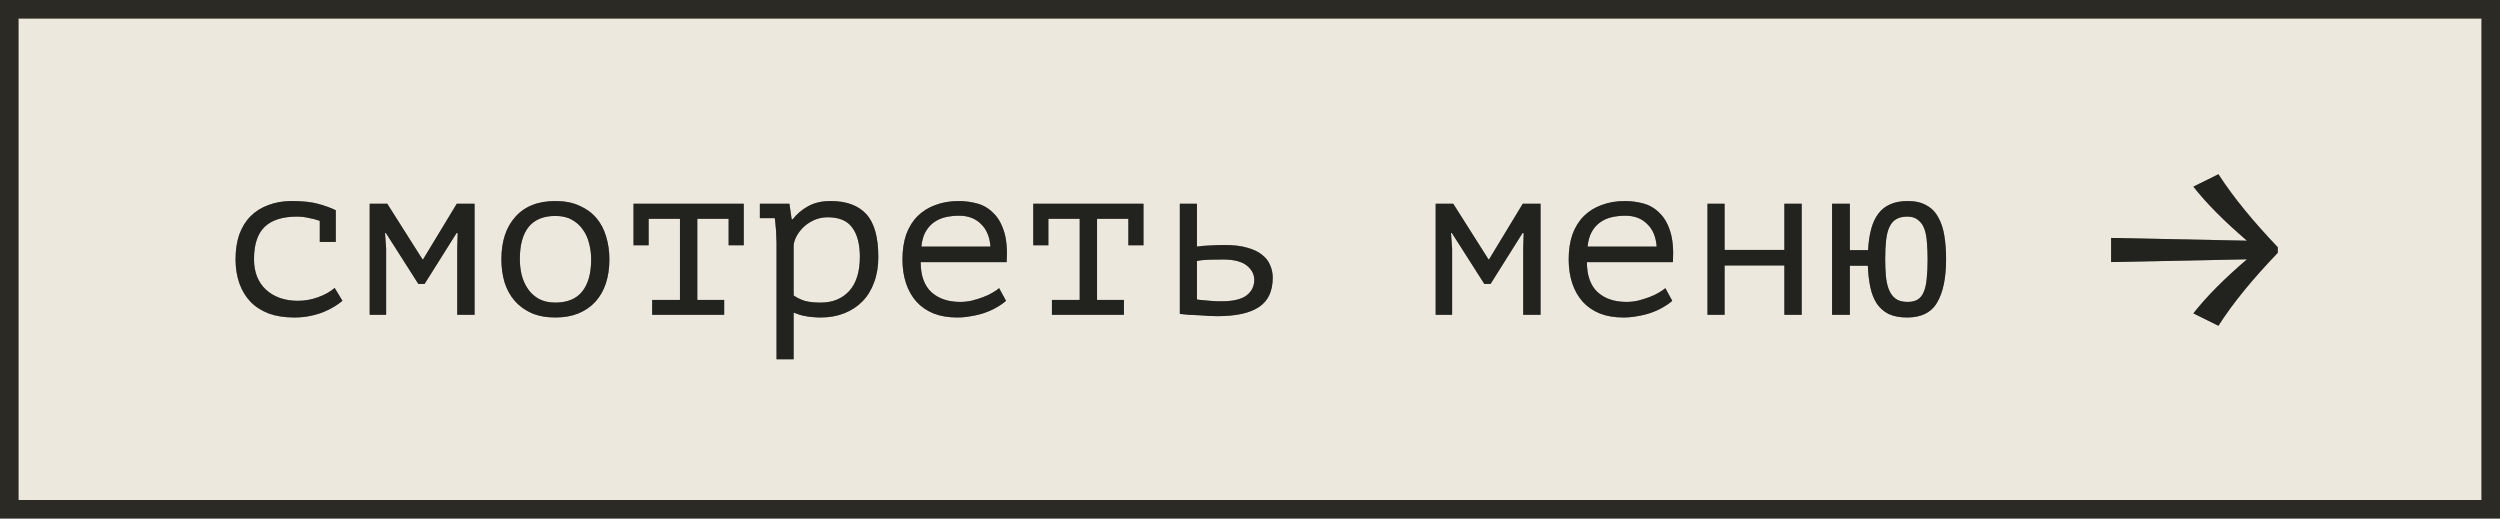
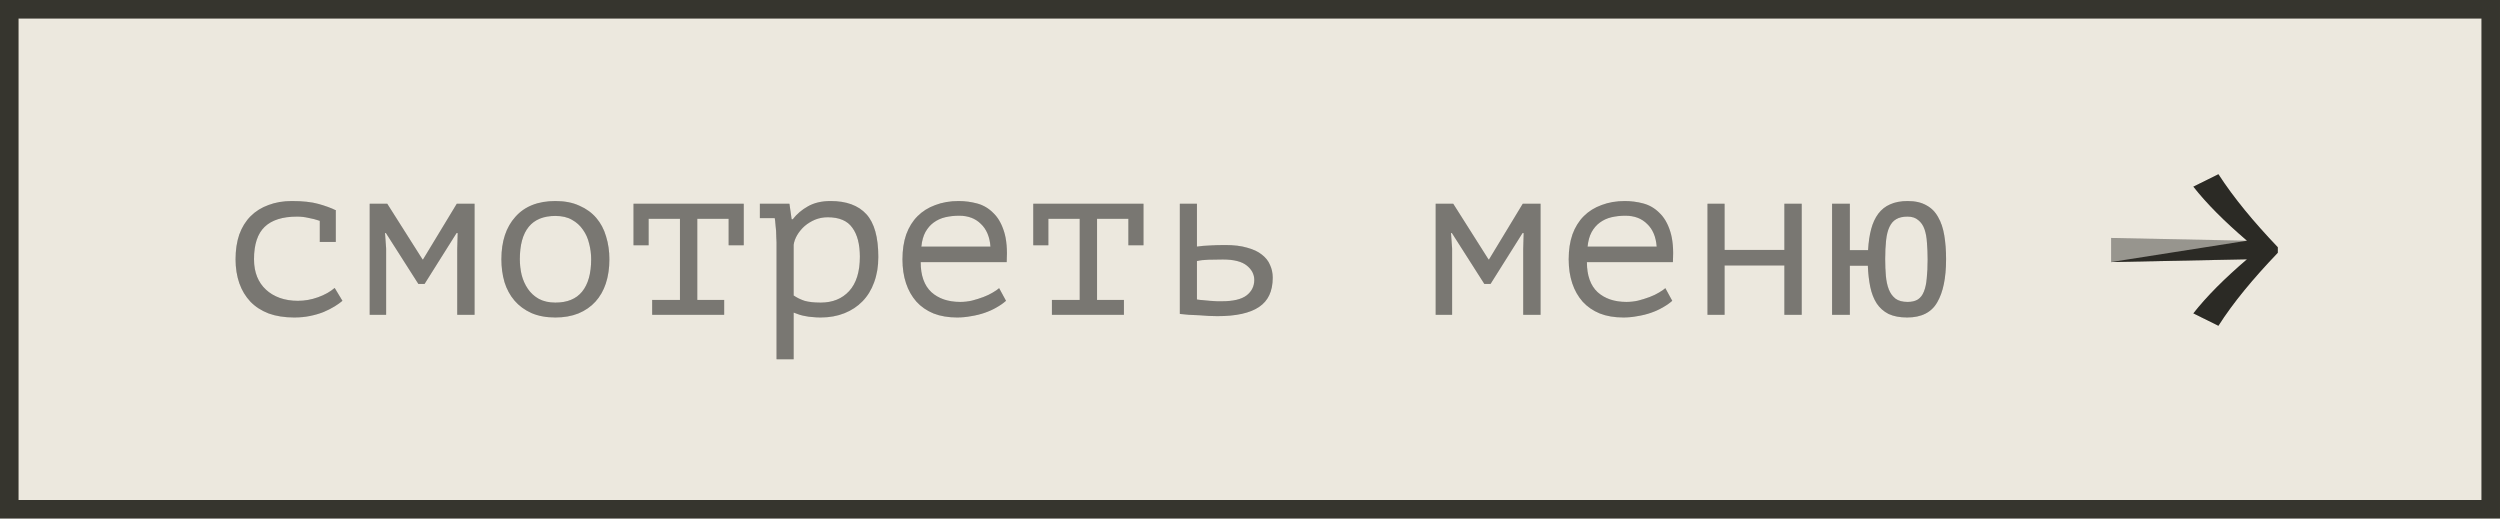
<svg xmlns="http://www.w3.org/2000/svg" width="135" height="28" viewBox="0 0 135 28" fill="none">
  <rect x="0.5" y="0.5" width="134" height="27" fill="#ECE8DE" />
  <rect x="0.5" y="0.5" width="134" height="27" stroke="#444239" />
  <rect x="0.5" y="0.5" width="134" height="27" stroke="black" stroke-opacity="0.2" />
-   <rect x="0.5" y="0.5" width="134" height="27" stroke="black" stroke-opacity="0.2" />
-   <path d="M17.268 11.924C17.084 11.86 16.884 11.808 16.668 11.768C16.46 11.72 16.252 11.696 16.044 11.696C15.26 11.696 14.676 11.88 14.292 12.248C13.908 12.616 13.716 13.2 13.716 14C13.716 14.352 13.772 14.668 13.884 14.948C13.996 15.22 14.156 15.452 14.364 15.644C14.572 15.836 14.82 15.984 15.108 16.088C15.404 16.192 15.728 16.244 16.08 16.244C16.456 16.244 16.82 16.18 17.172 16.052C17.532 15.924 17.832 15.756 18.072 15.548L18.492 16.244C18.38 16.34 18.24 16.44 18.072 16.544C17.904 16.648 17.708 16.748 17.484 16.844C17.268 16.932 17.024 17.004 16.752 17.06C16.488 17.116 16.2 17.144 15.888 17.144C15.368 17.144 14.908 17.072 14.508 16.928C14.116 16.776 13.788 16.564 13.524 16.292C13.26 16.012 13.06 15.68 12.924 15.296C12.788 14.904 12.72 14.472 12.72 14C12.72 13.496 12.788 13.048 12.924 12.656C13.068 12.264 13.272 11.936 13.536 11.672C13.8 11.408 14.12 11.208 14.496 11.072C14.872 10.928 15.292 10.856 15.756 10.856C16.348 10.856 16.828 10.908 17.196 11.012C17.572 11.116 17.888 11.232 18.144 11.36L18.132 11.396V13.064H17.268V11.924ZM24.691 13.436L24.715 12.584H24.655L22.927 15.332H22.591L20.839 12.584H20.791L20.851 13.424V17H19.963V11H20.911L22.819 14.012H22.843L24.667 11H25.627V17H24.691V13.436ZM27.075 14C27.075 13.032 27.327 12.268 27.831 11.708C28.335 11.14 29.055 10.856 29.991 10.856C30.495 10.856 30.927 10.94 31.287 11.108C31.655 11.268 31.959 11.488 32.199 11.768C32.439 12.048 32.615 12.38 32.727 12.764C32.847 13.148 32.907 13.56 32.907 14C32.907 14.48 32.843 14.916 32.715 15.308C32.587 15.692 32.399 16.02 32.151 16.292C31.903 16.564 31.595 16.776 31.227 16.928C30.867 17.072 30.455 17.144 29.991 17.144C29.495 17.144 29.063 17.064 28.695 16.904C28.327 16.736 28.023 16.512 27.783 16.232C27.543 15.952 27.363 15.62 27.243 15.236C27.131 14.852 27.075 14.44 27.075 14ZM28.071 14C28.071 14.28 28.103 14.56 28.167 14.84C28.239 15.12 28.351 15.372 28.503 15.596C28.655 15.82 28.851 16 29.091 16.136C29.339 16.272 29.639 16.34 29.991 16.34C30.631 16.34 31.111 16.144 31.431 15.752C31.759 15.352 31.923 14.768 31.923 14C31.923 13.712 31.887 13.432 31.815 13.16C31.751 12.88 31.639 12.628 31.479 12.404C31.327 12.18 31.127 12 30.879 11.864C30.639 11.728 30.343 11.66 29.991 11.66C29.351 11.66 28.871 11.856 28.551 12.248C28.231 12.64 28.071 13.224 28.071 14ZM34.21 11H40.162V13.244H39.346V11.816H37.654V16.196H39.106V17H35.218V16.196H36.718V11.816H35.026V13.244H34.21V11ZM41.933 13.1C41.933 13.028 41.929 12.936 41.921 12.824C41.921 12.704 41.917 12.584 41.909 12.464C41.901 12.336 41.889 12.212 41.873 12.092C41.865 11.972 41.853 11.868 41.837 11.78H41.033V11H42.629L42.749 11.84H42.809C43.025 11.56 43.297 11.328 43.625 11.144C43.961 10.952 44.369 10.856 44.849 10.856C45.705 10.856 46.349 11.092 46.781 11.564C47.213 12.036 47.429 12.808 47.429 13.88C47.429 14.384 47.353 14.84 47.201 15.248C47.057 15.648 46.849 15.988 46.577 16.268C46.305 16.548 45.977 16.764 45.593 16.916C45.209 17.068 44.785 17.144 44.321 17.144C44.153 17.144 44.001 17.136 43.865 17.12C43.737 17.112 43.617 17.096 43.505 17.072C43.401 17.056 43.297 17.032 43.193 17C43.089 16.968 42.977 16.928 42.857 16.88V19.4H41.933V13.1ZM44.693 11.732C44.453 11.732 44.225 11.776 44.009 11.864C43.801 11.952 43.613 12.068 43.445 12.212C43.285 12.356 43.153 12.516 43.049 12.692C42.945 12.868 42.881 13.044 42.857 13.22V15.956C43.033 16.076 43.229 16.172 43.445 16.244C43.669 16.308 43.961 16.34 44.321 16.34C44.961 16.34 45.473 16.132 45.857 15.716C46.241 15.292 46.433 14.676 46.433 13.868C46.433 13.188 46.297 12.664 46.025 12.296C45.761 11.92 45.317 11.732 44.693 11.732ZM54.325 16.244C54.181 16.372 54.009 16.492 53.809 16.604C53.617 16.716 53.405 16.812 53.173 16.892C52.941 16.972 52.697 17.032 52.441 17.072C52.193 17.12 51.941 17.144 51.685 17.144C51.205 17.144 50.781 17.072 50.413 16.928C50.045 16.776 49.737 16.564 49.489 16.292C49.241 16.012 49.053 15.68 48.925 15.296C48.797 14.912 48.733 14.48 48.733 14C48.733 13.496 48.801 13.048 48.937 12.656C49.081 12.264 49.285 11.936 49.549 11.672C49.813 11.408 50.133 11.208 50.509 11.072C50.885 10.928 51.305 10.856 51.769 10.856C52.105 10.856 52.437 10.9 52.765 10.988C53.093 11.076 53.381 11.244 53.629 11.492C53.885 11.732 54.081 12.068 54.217 12.5C54.353 12.924 54.401 13.476 54.361 14.156H49.717C49.717 14.876 49.909 15.416 50.293 15.776C50.685 16.128 51.205 16.304 51.853 16.304C52.069 16.304 52.281 16.28 52.489 16.232C52.705 16.176 52.909 16.112 53.101 16.04C53.293 15.968 53.461 15.888 53.605 15.8C53.757 15.712 53.873 15.632 53.953 15.56L54.325 16.244ZM51.793 11.648C51.529 11.648 51.277 11.676 51.037 11.732C50.805 11.788 50.597 11.884 50.413 12.02C50.237 12.148 50.089 12.32 49.969 12.536C49.857 12.744 49.785 13.004 49.753 13.316H53.485C53.445 12.788 53.273 12.38 52.969 12.092C52.673 11.796 52.281 11.648 51.793 11.648ZM55.796 11H61.748V13.244H60.932V11.816H59.24V16.196H60.692V17H56.804V16.196H58.304V11.816H56.612V13.244H55.796V11ZM64.635 16.172C64.723 16.188 64.827 16.2 64.947 16.208C65.075 16.216 65.203 16.228 65.331 16.244C65.459 16.252 65.583 16.26 65.703 16.268C65.823 16.268 65.919 16.268 65.991 16.268C66.591 16.268 67.031 16.164 67.311 15.956C67.591 15.74 67.731 15.46 67.731 15.116C67.731 14.812 67.595 14.552 67.323 14.336C67.051 14.12 66.623 14.012 66.039 14.012C65.775 14.012 65.515 14.016 65.259 14.024C65.011 14.032 64.803 14.056 64.635 14.096V16.172ZM64.635 13.316C64.851 13.284 65.079 13.264 65.319 13.256C65.567 13.24 65.851 13.232 66.171 13.232C66.635 13.232 67.027 13.28 67.347 13.376C67.675 13.464 67.939 13.588 68.139 13.748C68.347 13.908 68.495 14.096 68.583 14.312C68.679 14.52 68.727 14.748 68.727 14.996C68.727 15.724 68.479 16.252 67.983 16.58C67.495 16.908 66.747 17.072 65.739 17.072C65.611 17.072 65.459 17.068 65.283 17.06C65.115 17.052 64.939 17.04 64.755 17.024C64.579 17.016 64.399 17.008 64.215 17C64.031 16.984 63.863 16.968 63.711 16.952V11H64.635V13.316ZM82.254 13.436L82.278 12.584H82.218L80.49 15.332H80.154L78.402 12.584H78.354L78.414 13.424V17H77.526V11H78.474L80.382 14.012H80.406L82.23 11H83.19V17H82.254V13.436ZM90.301 16.244C90.157 16.372 89.985 16.492 89.785 16.604C89.593 16.716 89.381 16.812 89.149 16.892C88.917 16.972 88.673 17.032 88.417 17.072C88.169 17.12 87.917 17.144 87.661 17.144C87.181 17.144 86.757 17.072 86.389 16.928C86.021 16.776 85.713 16.564 85.465 16.292C85.217 16.012 85.029 15.68 84.901 15.296C84.773 14.912 84.709 14.48 84.709 14C84.709 13.496 84.777 13.048 84.913 12.656C85.057 12.264 85.261 11.936 85.525 11.672C85.789 11.408 86.109 11.208 86.485 11.072C86.861 10.928 87.281 10.856 87.745 10.856C88.081 10.856 88.413 10.9 88.741 10.988C89.069 11.076 89.357 11.244 89.605 11.492C89.861 11.732 90.057 12.068 90.193 12.5C90.329 12.924 90.377 13.476 90.337 14.156H85.693C85.693 14.876 85.885 15.416 86.269 15.776C86.661 16.128 87.181 16.304 87.829 16.304C88.045 16.304 88.257 16.28 88.465 16.232C88.681 16.176 88.885 16.112 89.077 16.04C89.269 15.968 89.437 15.888 89.581 15.8C89.733 15.712 89.849 15.632 89.929 15.56L90.301 16.244ZM87.769 11.648C87.505 11.648 87.253 11.676 87.013 11.732C86.781 11.788 86.573 11.884 86.389 12.02C86.213 12.148 86.065 12.32 85.945 12.536C85.833 12.744 85.761 13.004 85.729 13.316H89.461C89.421 12.788 89.249 12.38 88.945 12.092C88.649 11.796 88.257 11.648 87.769 11.648ZM96.356 14.336H93.128V17H92.204V11H93.128V13.496H96.356V11H97.292V17H96.356V14.336ZM102.988 17.144C102.588 17.144 102.252 17.08 101.98 16.952C101.716 16.816 101.504 16.628 101.344 16.388C101.184 16.14 101.068 15.844 100.996 15.5C100.924 15.156 100.88 14.772 100.864 14.348H99.892V17H98.932V11H99.892V13.508H100.876C100.9 13.076 100.956 12.696 101.044 12.368C101.132 12.04 101.26 11.764 101.428 11.54C101.596 11.316 101.808 11.148 102.064 11.036C102.328 10.916 102.644 10.856 103.012 10.856C103.42 10.856 103.756 10.932 104.02 11.084C104.292 11.228 104.504 11.44 104.656 11.72C104.816 11.992 104.928 12.324 104.992 12.716C105.056 13.1 105.088 13.528 105.088 14C105.088 15.008 104.928 15.784 104.608 16.328C104.296 16.872 103.756 17.144 102.988 17.144ZM101.8 14C101.8 14.312 101.812 14.608 101.836 14.888C101.86 15.168 101.912 15.412 101.992 15.62C102.072 15.828 102.192 15.996 102.352 16.124C102.512 16.244 102.732 16.304 103.012 16.304C103.236 16.304 103.42 16.26 103.564 16.172C103.708 16.076 103.816 15.936 103.888 15.752C103.968 15.56 104.02 15.32 104.044 15.032C104.076 14.744 104.092 14.4 104.092 14C104.092 13.688 104.08 13.392 104.056 13.112C104.04 12.832 103.996 12.588 103.924 12.38C103.852 12.172 103.74 12.008 103.588 11.888C103.444 11.76 103.248 11.696 103 11.696C102.752 11.696 102.548 11.744 102.388 11.84C102.236 11.928 102.116 12.068 102.028 12.26C101.94 12.444 101.88 12.684 101.848 12.98C101.816 13.268 101.8 13.608 101.8 14Z" fill="#444239" />
  <path d="M17.268 11.924C17.084 11.86 16.884 11.808 16.668 11.768C16.46 11.72 16.252 11.696 16.044 11.696C15.26 11.696 14.676 11.88 14.292 12.248C13.908 12.616 13.716 13.2 13.716 14C13.716 14.352 13.772 14.668 13.884 14.948C13.996 15.22 14.156 15.452 14.364 15.644C14.572 15.836 14.82 15.984 15.108 16.088C15.404 16.192 15.728 16.244 16.08 16.244C16.456 16.244 16.82 16.18 17.172 16.052C17.532 15.924 17.832 15.756 18.072 15.548L18.492 16.244C18.38 16.34 18.24 16.44 18.072 16.544C17.904 16.648 17.708 16.748 17.484 16.844C17.268 16.932 17.024 17.004 16.752 17.06C16.488 17.116 16.2 17.144 15.888 17.144C15.368 17.144 14.908 17.072 14.508 16.928C14.116 16.776 13.788 16.564 13.524 16.292C13.26 16.012 13.06 15.68 12.924 15.296C12.788 14.904 12.72 14.472 12.72 14C12.72 13.496 12.788 13.048 12.924 12.656C13.068 12.264 13.272 11.936 13.536 11.672C13.8 11.408 14.12 11.208 14.496 11.072C14.872 10.928 15.292 10.856 15.756 10.856C16.348 10.856 16.828 10.908 17.196 11.012C17.572 11.116 17.888 11.232 18.144 11.36L18.132 11.396V13.064H17.268V11.924ZM24.691 13.436L24.715 12.584H24.655L22.927 15.332H22.591L20.839 12.584H20.791L20.851 13.424V17H19.963V11H20.911L22.819 14.012H22.843L24.667 11H25.627V17H24.691V13.436ZM27.075 14C27.075 13.032 27.327 12.268 27.831 11.708C28.335 11.14 29.055 10.856 29.991 10.856C30.495 10.856 30.927 10.94 31.287 11.108C31.655 11.268 31.959 11.488 32.199 11.768C32.439 12.048 32.615 12.38 32.727 12.764C32.847 13.148 32.907 13.56 32.907 14C32.907 14.48 32.843 14.916 32.715 15.308C32.587 15.692 32.399 16.02 32.151 16.292C31.903 16.564 31.595 16.776 31.227 16.928C30.867 17.072 30.455 17.144 29.991 17.144C29.495 17.144 29.063 17.064 28.695 16.904C28.327 16.736 28.023 16.512 27.783 16.232C27.543 15.952 27.363 15.62 27.243 15.236C27.131 14.852 27.075 14.44 27.075 14ZM28.071 14C28.071 14.28 28.103 14.56 28.167 14.84C28.239 15.12 28.351 15.372 28.503 15.596C28.655 15.82 28.851 16 29.091 16.136C29.339 16.272 29.639 16.34 29.991 16.34C30.631 16.34 31.111 16.144 31.431 15.752C31.759 15.352 31.923 14.768 31.923 14C31.923 13.712 31.887 13.432 31.815 13.16C31.751 12.88 31.639 12.628 31.479 12.404C31.327 12.18 31.127 12 30.879 11.864C30.639 11.728 30.343 11.66 29.991 11.66C29.351 11.66 28.871 11.856 28.551 12.248C28.231 12.64 28.071 13.224 28.071 14ZM34.21 11H40.162V13.244H39.346V11.816H37.654V16.196H39.106V17H35.218V16.196H36.718V11.816H35.026V13.244H34.21V11ZM41.933 13.1C41.933 13.028 41.929 12.936 41.921 12.824C41.921 12.704 41.917 12.584 41.909 12.464C41.901 12.336 41.889 12.212 41.873 12.092C41.865 11.972 41.853 11.868 41.837 11.78H41.033V11H42.629L42.749 11.84H42.809C43.025 11.56 43.297 11.328 43.625 11.144C43.961 10.952 44.369 10.856 44.849 10.856C45.705 10.856 46.349 11.092 46.781 11.564C47.213 12.036 47.429 12.808 47.429 13.88C47.429 14.384 47.353 14.84 47.201 15.248C47.057 15.648 46.849 15.988 46.577 16.268C46.305 16.548 45.977 16.764 45.593 16.916C45.209 17.068 44.785 17.144 44.321 17.144C44.153 17.144 44.001 17.136 43.865 17.12C43.737 17.112 43.617 17.096 43.505 17.072C43.401 17.056 43.297 17.032 43.193 17C43.089 16.968 42.977 16.928 42.857 16.88V19.4H41.933V13.1ZM44.693 11.732C44.453 11.732 44.225 11.776 44.009 11.864C43.801 11.952 43.613 12.068 43.445 12.212C43.285 12.356 43.153 12.516 43.049 12.692C42.945 12.868 42.881 13.044 42.857 13.22V15.956C43.033 16.076 43.229 16.172 43.445 16.244C43.669 16.308 43.961 16.34 44.321 16.34C44.961 16.34 45.473 16.132 45.857 15.716C46.241 15.292 46.433 14.676 46.433 13.868C46.433 13.188 46.297 12.664 46.025 12.296C45.761 11.92 45.317 11.732 44.693 11.732ZM54.325 16.244C54.181 16.372 54.009 16.492 53.809 16.604C53.617 16.716 53.405 16.812 53.173 16.892C52.941 16.972 52.697 17.032 52.441 17.072C52.193 17.12 51.941 17.144 51.685 17.144C51.205 17.144 50.781 17.072 50.413 16.928C50.045 16.776 49.737 16.564 49.489 16.292C49.241 16.012 49.053 15.68 48.925 15.296C48.797 14.912 48.733 14.48 48.733 14C48.733 13.496 48.801 13.048 48.937 12.656C49.081 12.264 49.285 11.936 49.549 11.672C49.813 11.408 50.133 11.208 50.509 11.072C50.885 10.928 51.305 10.856 51.769 10.856C52.105 10.856 52.437 10.9 52.765 10.988C53.093 11.076 53.381 11.244 53.629 11.492C53.885 11.732 54.081 12.068 54.217 12.5C54.353 12.924 54.401 13.476 54.361 14.156H49.717C49.717 14.876 49.909 15.416 50.293 15.776C50.685 16.128 51.205 16.304 51.853 16.304C52.069 16.304 52.281 16.28 52.489 16.232C52.705 16.176 52.909 16.112 53.101 16.04C53.293 15.968 53.461 15.888 53.605 15.8C53.757 15.712 53.873 15.632 53.953 15.56L54.325 16.244ZM51.793 11.648C51.529 11.648 51.277 11.676 51.037 11.732C50.805 11.788 50.597 11.884 50.413 12.02C50.237 12.148 50.089 12.32 49.969 12.536C49.857 12.744 49.785 13.004 49.753 13.316H53.485C53.445 12.788 53.273 12.38 52.969 12.092C52.673 11.796 52.281 11.648 51.793 11.648ZM55.796 11H61.748V13.244H60.932V11.816H59.24V16.196H60.692V17H56.804V16.196H58.304V11.816H56.612V13.244H55.796V11ZM64.635 16.172C64.723 16.188 64.827 16.2 64.947 16.208C65.075 16.216 65.203 16.228 65.331 16.244C65.459 16.252 65.583 16.26 65.703 16.268C65.823 16.268 65.919 16.268 65.991 16.268C66.591 16.268 67.031 16.164 67.311 15.956C67.591 15.74 67.731 15.46 67.731 15.116C67.731 14.812 67.595 14.552 67.323 14.336C67.051 14.12 66.623 14.012 66.039 14.012C65.775 14.012 65.515 14.016 65.259 14.024C65.011 14.032 64.803 14.056 64.635 14.096V16.172ZM64.635 13.316C64.851 13.284 65.079 13.264 65.319 13.256C65.567 13.24 65.851 13.232 66.171 13.232C66.635 13.232 67.027 13.28 67.347 13.376C67.675 13.464 67.939 13.588 68.139 13.748C68.347 13.908 68.495 14.096 68.583 14.312C68.679 14.52 68.727 14.748 68.727 14.996C68.727 15.724 68.479 16.252 67.983 16.58C67.495 16.908 66.747 17.072 65.739 17.072C65.611 17.072 65.459 17.068 65.283 17.06C65.115 17.052 64.939 17.04 64.755 17.024C64.579 17.016 64.399 17.008 64.215 17C64.031 16.984 63.863 16.968 63.711 16.952V11H64.635V13.316ZM82.254 13.436L82.278 12.584H82.218L80.49 15.332H80.154L78.402 12.584H78.354L78.414 13.424V17H77.526V11H78.474L80.382 14.012H80.406L82.23 11H83.19V17H82.254V13.436ZM90.301 16.244C90.157 16.372 89.985 16.492 89.785 16.604C89.593 16.716 89.381 16.812 89.149 16.892C88.917 16.972 88.673 17.032 88.417 17.072C88.169 17.12 87.917 17.144 87.661 17.144C87.181 17.144 86.757 17.072 86.389 16.928C86.021 16.776 85.713 16.564 85.465 16.292C85.217 16.012 85.029 15.68 84.901 15.296C84.773 14.912 84.709 14.48 84.709 14C84.709 13.496 84.777 13.048 84.913 12.656C85.057 12.264 85.261 11.936 85.525 11.672C85.789 11.408 86.109 11.208 86.485 11.072C86.861 10.928 87.281 10.856 87.745 10.856C88.081 10.856 88.413 10.9 88.741 10.988C89.069 11.076 89.357 11.244 89.605 11.492C89.861 11.732 90.057 12.068 90.193 12.5C90.329 12.924 90.377 13.476 90.337 14.156H85.693C85.693 14.876 85.885 15.416 86.269 15.776C86.661 16.128 87.181 16.304 87.829 16.304C88.045 16.304 88.257 16.28 88.465 16.232C88.681 16.176 88.885 16.112 89.077 16.04C89.269 15.968 89.437 15.888 89.581 15.8C89.733 15.712 89.849 15.632 89.929 15.56L90.301 16.244ZM87.769 11.648C87.505 11.648 87.253 11.676 87.013 11.732C86.781 11.788 86.573 11.884 86.389 12.02C86.213 12.148 86.065 12.32 85.945 12.536C85.833 12.744 85.761 13.004 85.729 13.316H89.461C89.421 12.788 89.249 12.38 88.945 12.092C88.649 11.796 88.257 11.648 87.769 11.648ZM96.356 14.336H93.128V17H92.204V11H93.128V13.496H96.356V11H97.292V17H96.356V14.336ZM102.988 17.144C102.588 17.144 102.252 17.08 101.98 16.952C101.716 16.816 101.504 16.628 101.344 16.388C101.184 16.14 101.068 15.844 100.996 15.5C100.924 15.156 100.88 14.772 100.864 14.348H99.892V17H98.932V11H99.892V13.508H100.876C100.9 13.076 100.956 12.696 101.044 12.368C101.132 12.04 101.26 11.764 101.428 11.54C101.596 11.316 101.808 11.148 102.064 11.036C102.328 10.916 102.644 10.856 103.012 10.856C103.42 10.856 103.756 10.932 104.02 11.084C104.292 11.228 104.504 11.44 104.656 11.72C104.816 11.992 104.928 12.324 104.992 12.716C105.056 13.1 105.088 13.528 105.088 14C105.088 15.008 104.928 15.784 104.608 16.328C104.296 16.872 103.756 17.144 102.988 17.144ZM101.8 14C101.8 14.312 101.812 14.608 101.836 14.888C101.86 15.168 101.912 15.412 101.992 15.62C102.072 15.828 102.192 15.996 102.352 16.124C102.512 16.244 102.732 16.304 103.012 16.304C103.236 16.304 103.42 16.26 103.564 16.172C103.708 16.076 103.816 15.936 103.888 15.752C103.968 15.56 104.02 15.32 104.044 15.032C104.076 14.744 104.092 14.4 104.092 14C104.092 13.688 104.08 13.392 104.056 13.112C104.04 12.832 103.996 12.588 103.924 12.38C103.852 12.172 103.74 12.008 103.588 11.888C103.444 11.76 103.248 11.696 103 11.696C102.752 11.696 102.548 11.744 102.388 11.84C102.236 11.928 102.116 12.068 102.028 12.26C101.94 12.444 101.88 12.684 101.848 12.98C101.816 13.268 101.8 13.608 101.8 14Z" fill="black" fill-opacity="0.2" />
  <path d="M17.268 11.924C17.084 11.86 16.884 11.808 16.668 11.768C16.46 11.72 16.252 11.696 16.044 11.696C15.26 11.696 14.676 11.88 14.292 12.248C13.908 12.616 13.716 13.2 13.716 14C13.716 14.352 13.772 14.668 13.884 14.948C13.996 15.22 14.156 15.452 14.364 15.644C14.572 15.836 14.82 15.984 15.108 16.088C15.404 16.192 15.728 16.244 16.08 16.244C16.456 16.244 16.82 16.18 17.172 16.052C17.532 15.924 17.832 15.756 18.072 15.548L18.492 16.244C18.38 16.34 18.24 16.44 18.072 16.544C17.904 16.648 17.708 16.748 17.484 16.844C17.268 16.932 17.024 17.004 16.752 17.06C16.488 17.116 16.2 17.144 15.888 17.144C15.368 17.144 14.908 17.072 14.508 16.928C14.116 16.776 13.788 16.564 13.524 16.292C13.26 16.012 13.06 15.68 12.924 15.296C12.788 14.904 12.72 14.472 12.72 14C12.72 13.496 12.788 13.048 12.924 12.656C13.068 12.264 13.272 11.936 13.536 11.672C13.8 11.408 14.12 11.208 14.496 11.072C14.872 10.928 15.292 10.856 15.756 10.856C16.348 10.856 16.828 10.908 17.196 11.012C17.572 11.116 17.888 11.232 18.144 11.36L18.132 11.396V13.064H17.268V11.924ZM24.691 13.436L24.715 12.584H24.655L22.927 15.332H22.591L20.839 12.584H20.791L20.851 13.424V17H19.963V11H20.911L22.819 14.012H22.843L24.667 11H25.627V17H24.691V13.436ZM27.075 14C27.075 13.032 27.327 12.268 27.831 11.708C28.335 11.14 29.055 10.856 29.991 10.856C30.495 10.856 30.927 10.94 31.287 11.108C31.655 11.268 31.959 11.488 32.199 11.768C32.439 12.048 32.615 12.38 32.727 12.764C32.847 13.148 32.907 13.56 32.907 14C32.907 14.48 32.843 14.916 32.715 15.308C32.587 15.692 32.399 16.02 32.151 16.292C31.903 16.564 31.595 16.776 31.227 16.928C30.867 17.072 30.455 17.144 29.991 17.144C29.495 17.144 29.063 17.064 28.695 16.904C28.327 16.736 28.023 16.512 27.783 16.232C27.543 15.952 27.363 15.62 27.243 15.236C27.131 14.852 27.075 14.44 27.075 14ZM28.071 14C28.071 14.28 28.103 14.56 28.167 14.84C28.239 15.12 28.351 15.372 28.503 15.596C28.655 15.82 28.851 16 29.091 16.136C29.339 16.272 29.639 16.34 29.991 16.34C30.631 16.34 31.111 16.144 31.431 15.752C31.759 15.352 31.923 14.768 31.923 14C31.923 13.712 31.887 13.432 31.815 13.16C31.751 12.88 31.639 12.628 31.479 12.404C31.327 12.18 31.127 12 30.879 11.864C30.639 11.728 30.343 11.66 29.991 11.66C29.351 11.66 28.871 11.856 28.551 12.248C28.231 12.64 28.071 13.224 28.071 14ZM34.21 11H40.162V13.244H39.346V11.816H37.654V16.196H39.106V17H35.218V16.196H36.718V11.816H35.026V13.244H34.21V11ZM41.933 13.1C41.933 13.028 41.929 12.936 41.921 12.824C41.921 12.704 41.917 12.584 41.909 12.464C41.901 12.336 41.889 12.212 41.873 12.092C41.865 11.972 41.853 11.868 41.837 11.78H41.033V11H42.629L42.749 11.84H42.809C43.025 11.56 43.297 11.328 43.625 11.144C43.961 10.952 44.369 10.856 44.849 10.856C45.705 10.856 46.349 11.092 46.781 11.564C47.213 12.036 47.429 12.808 47.429 13.88C47.429 14.384 47.353 14.84 47.201 15.248C47.057 15.648 46.849 15.988 46.577 16.268C46.305 16.548 45.977 16.764 45.593 16.916C45.209 17.068 44.785 17.144 44.321 17.144C44.153 17.144 44.001 17.136 43.865 17.12C43.737 17.112 43.617 17.096 43.505 17.072C43.401 17.056 43.297 17.032 43.193 17C43.089 16.968 42.977 16.928 42.857 16.88V19.4H41.933V13.1ZM44.693 11.732C44.453 11.732 44.225 11.776 44.009 11.864C43.801 11.952 43.613 12.068 43.445 12.212C43.285 12.356 43.153 12.516 43.049 12.692C42.945 12.868 42.881 13.044 42.857 13.22V15.956C43.033 16.076 43.229 16.172 43.445 16.244C43.669 16.308 43.961 16.34 44.321 16.34C44.961 16.34 45.473 16.132 45.857 15.716C46.241 15.292 46.433 14.676 46.433 13.868C46.433 13.188 46.297 12.664 46.025 12.296C45.761 11.92 45.317 11.732 44.693 11.732ZM54.325 16.244C54.181 16.372 54.009 16.492 53.809 16.604C53.617 16.716 53.405 16.812 53.173 16.892C52.941 16.972 52.697 17.032 52.441 17.072C52.193 17.12 51.941 17.144 51.685 17.144C51.205 17.144 50.781 17.072 50.413 16.928C50.045 16.776 49.737 16.564 49.489 16.292C49.241 16.012 49.053 15.68 48.925 15.296C48.797 14.912 48.733 14.48 48.733 14C48.733 13.496 48.801 13.048 48.937 12.656C49.081 12.264 49.285 11.936 49.549 11.672C49.813 11.408 50.133 11.208 50.509 11.072C50.885 10.928 51.305 10.856 51.769 10.856C52.105 10.856 52.437 10.9 52.765 10.988C53.093 11.076 53.381 11.244 53.629 11.492C53.885 11.732 54.081 12.068 54.217 12.5C54.353 12.924 54.401 13.476 54.361 14.156H49.717C49.717 14.876 49.909 15.416 50.293 15.776C50.685 16.128 51.205 16.304 51.853 16.304C52.069 16.304 52.281 16.28 52.489 16.232C52.705 16.176 52.909 16.112 53.101 16.04C53.293 15.968 53.461 15.888 53.605 15.8C53.757 15.712 53.873 15.632 53.953 15.56L54.325 16.244ZM51.793 11.648C51.529 11.648 51.277 11.676 51.037 11.732C50.805 11.788 50.597 11.884 50.413 12.02C50.237 12.148 50.089 12.32 49.969 12.536C49.857 12.744 49.785 13.004 49.753 13.316H53.485C53.445 12.788 53.273 12.38 52.969 12.092C52.673 11.796 52.281 11.648 51.793 11.648ZM55.796 11H61.748V13.244H60.932V11.816H59.24V16.196H60.692V17H56.804V16.196H58.304V11.816H56.612V13.244H55.796V11ZM64.635 16.172C64.723 16.188 64.827 16.2 64.947 16.208C65.075 16.216 65.203 16.228 65.331 16.244C65.459 16.252 65.583 16.26 65.703 16.268C65.823 16.268 65.919 16.268 65.991 16.268C66.591 16.268 67.031 16.164 67.311 15.956C67.591 15.74 67.731 15.46 67.731 15.116C67.731 14.812 67.595 14.552 67.323 14.336C67.051 14.12 66.623 14.012 66.039 14.012C65.775 14.012 65.515 14.016 65.259 14.024C65.011 14.032 64.803 14.056 64.635 14.096V16.172ZM64.635 13.316C64.851 13.284 65.079 13.264 65.319 13.256C65.567 13.24 65.851 13.232 66.171 13.232C66.635 13.232 67.027 13.28 67.347 13.376C67.675 13.464 67.939 13.588 68.139 13.748C68.347 13.908 68.495 14.096 68.583 14.312C68.679 14.52 68.727 14.748 68.727 14.996C68.727 15.724 68.479 16.252 67.983 16.58C67.495 16.908 66.747 17.072 65.739 17.072C65.611 17.072 65.459 17.068 65.283 17.06C65.115 17.052 64.939 17.04 64.755 17.024C64.579 17.016 64.399 17.008 64.215 17C64.031 16.984 63.863 16.968 63.711 16.952V11H64.635V13.316ZM82.254 13.436L82.278 12.584H82.218L80.49 15.332H80.154L78.402 12.584H78.354L78.414 13.424V17H77.526V11H78.474L80.382 14.012H80.406L82.23 11H83.19V17H82.254V13.436ZM90.301 16.244C90.157 16.372 89.985 16.492 89.785 16.604C89.593 16.716 89.381 16.812 89.149 16.892C88.917 16.972 88.673 17.032 88.417 17.072C88.169 17.12 87.917 17.144 87.661 17.144C87.181 17.144 86.757 17.072 86.389 16.928C86.021 16.776 85.713 16.564 85.465 16.292C85.217 16.012 85.029 15.68 84.901 15.296C84.773 14.912 84.709 14.48 84.709 14C84.709 13.496 84.777 13.048 84.913 12.656C85.057 12.264 85.261 11.936 85.525 11.672C85.789 11.408 86.109 11.208 86.485 11.072C86.861 10.928 87.281 10.856 87.745 10.856C88.081 10.856 88.413 10.9 88.741 10.988C89.069 11.076 89.357 11.244 89.605 11.492C89.861 11.732 90.057 12.068 90.193 12.5C90.329 12.924 90.377 13.476 90.337 14.156H85.693C85.693 14.876 85.885 15.416 86.269 15.776C86.661 16.128 87.181 16.304 87.829 16.304C88.045 16.304 88.257 16.28 88.465 16.232C88.681 16.176 88.885 16.112 89.077 16.04C89.269 15.968 89.437 15.888 89.581 15.8C89.733 15.712 89.849 15.632 89.929 15.56L90.301 16.244ZM87.769 11.648C87.505 11.648 87.253 11.676 87.013 11.732C86.781 11.788 86.573 11.884 86.389 12.02C86.213 12.148 86.065 12.32 85.945 12.536C85.833 12.744 85.761 13.004 85.729 13.316H89.461C89.421 12.788 89.249 12.38 88.945 12.092C88.649 11.796 88.257 11.648 87.769 11.648ZM96.356 14.336H93.128V17H92.204V11H93.128V13.496H96.356V11H97.292V17H96.356V14.336ZM102.988 17.144C102.588 17.144 102.252 17.08 101.98 16.952C101.716 16.816 101.504 16.628 101.344 16.388C101.184 16.14 101.068 15.844 100.996 15.5C100.924 15.156 100.88 14.772 100.864 14.348H99.892V17H98.932V11H99.892V13.508H100.876C100.9 13.076 100.956 12.696 101.044 12.368C101.132 12.04 101.26 11.764 101.428 11.54C101.596 11.316 101.808 11.148 102.064 11.036C102.328 10.916 102.644 10.856 103.012 10.856C103.42 10.856 103.756 10.932 104.02 11.084C104.292 11.228 104.504 11.44 104.656 11.72C104.816 11.992 104.928 12.324 104.992 12.716C105.056 13.1 105.088 13.528 105.088 14C105.088 15.008 104.928 15.784 104.608 16.328C104.296 16.872 103.756 17.144 102.988 17.144ZM101.8 14C101.8 14.312 101.812 14.608 101.836 14.888C101.86 15.168 101.912 15.412 101.992 15.62C102.072 15.828 102.192 15.996 102.352 16.124C102.512 16.244 102.732 16.304 103.012 16.304C103.236 16.304 103.42 16.26 103.564 16.172C103.708 16.076 103.816 15.936 103.888 15.752C103.968 15.56 104.02 15.32 104.044 15.032C104.076 14.744 104.092 14.4 104.092 14C104.092 13.688 104.08 13.392 104.056 13.112C104.04 12.832 103.996 12.588 103.924 12.38C103.852 12.172 103.74 12.008 103.588 11.888C103.444 11.76 103.248 11.696 103 11.696C102.752 11.696 102.548 11.744 102.388 11.84C102.236 11.928 102.116 12.068 102.028 12.26C101.94 12.444 101.88 12.684 101.848 12.98C101.816 13.268 101.8 13.608 101.8 14Z" fill="black" fill-opacity="0.2" />
  <path d="M17.268 11.924C17.084 11.86 16.884 11.808 16.668 11.768C16.46 11.72 16.252 11.696 16.044 11.696C15.26 11.696 14.676 11.88 14.292 12.248C13.908 12.616 13.716 13.2 13.716 14C13.716 14.352 13.772 14.668 13.884 14.948C13.996 15.22 14.156 15.452 14.364 15.644C14.572 15.836 14.82 15.984 15.108 16.088C15.404 16.192 15.728 16.244 16.08 16.244C16.456 16.244 16.82 16.18 17.172 16.052C17.532 15.924 17.832 15.756 18.072 15.548L18.492 16.244C18.38 16.34 18.24 16.44 18.072 16.544C17.904 16.648 17.708 16.748 17.484 16.844C17.268 16.932 17.024 17.004 16.752 17.06C16.488 17.116 16.2 17.144 15.888 17.144C15.368 17.144 14.908 17.072 14.508 16.928C14.116 16.776 13.788 16.564 13.524 16.292C13.26 16.012 13.06 15.68 12.924 15.296C12.788 14.904 12.72 14.472 12.72 14C12.72 13.496 12.788 13.048 12.924 12.656C13.068 12.264 13.272 11.936 13.536 11.672C13.8 11.408 14.12 11.208 14.496 11.072C14.872 10.928 15.292 10.856 15.756 10.856C16.348 10.856 16.828 10.908 17.196 11.012C17.572 11.116 17.888 11.232 18.144 11.36L18.132 11.396V13.064H17.268V11.924ZM24.691 13.436L24.715 12.584H24.655L22.927 15.332H22.591L20.839 12.584H20.791L20.851 13.424V17H19.963V11H20.911L22.819 14.012H22.843L24.667 11H25.627V17H24.691V13.436ZM27.075 14C27.075 13.032 27.327 12.268 27.831 11.708C28.335 11.14 29.055 10.856 29.991 10.856C30.495 10.856 30.927 10.94 31.287 11.108C31.655 11.268 31.959 11.488 32.199 11.768C32.439 12.048 32.615 12.38 32.727 12.764C32.847 13.148 32.907 13.56 32.907 14C32.907 14.48 32.843 14.916 32.715 15.308C32.587 15.692 32.399 16.02 32.151 16.292C31.903 16.564 31.595 16.776 31.227 16.928C30.867 17.072 30.455 17.144 29.991 17.144C29.495 17.144 29.063 17.064 28.695 16.904C28.327 16.736 28.023 16.512 27.783 16.232C27.543 15.952 27.363 15.62 27.243 15.236C27.131 14.852 27.075 14.44 27.075 14ZM28.071 14C28.071 14.28 28.103 14.56 28.167 14.84C28.239 15.12 28.351 15.372 28.503 15.596C28.655 15.82 28.851 16 29.091 16.136C29.339 16.272 29.639 16.34 29.991 16.34C30.631 16.34 31.111 16.144 31.431 15.752C31.759 15.352 31.923 14.768 31.923 14C31.923 13.712 31.887 13.432 31.815 13.16C31.751 12.88 31.639 12.628 31.479 12.404C31.327 12.18 31.127 12 30.879 11.864C30.639 11.728 30.343 11.66 29.991 11.66C29.351 11.66 28.871 11.856 28.551 12.248C28.231 12.64 28.071 13.224 28.071 14ZM34.21 11H40.162V13.244H39.346V11.816H37.654V16.196H39.106V17H35.218V16.196H36.718V11.816H35.026V13.244H34.21V11ZM41.933 13.1C41.933 13.028 41.929 12.936 41.921 12.824C41.921 12.704 41.917 12.584 41.909 12.464C41.901 12.336 41.889 12.212 41.873 12.092C41.865 11.972 41.853 11.868 41.837 11.78H41.033V11H42.629L42.749 11.84H42.809C43.025 11.56 43.297 11.328 43.625 11.144C43.961 10.952 44.369 10.856 44.849 10.856C45.705 10.856 46.349 11.092 46.781 11.564C47.213 12.036 47.429 12.808 47.429 13.88C47.429 14.384 47.353 14.84 47.201 15.248C47.057 15.648 46.849 15.988 46.577 16.268C46.305 16.548 45.977 16.764 45.593 16.916C45.209 17.068 44.785 17.144 44.321 17.144C44.153 17.144 44.001 17.136 43.865 17.12C43.737 17.112 43.617 17.096 43.505 17.072C43.401 17.056 43.297 17.032 43.193 17C43.089 16.968 42.977 16.928 42.857 16.88V19.4H41.933V13.1ZM44.693 11.732C44.453 11.732 44.225 11.776 44.009 11.864C43.801 11.952 43.613 12.068 43.445 12.212C43.285 12.356 43.153 12.516 43.049 12.692C42.945 12.868 42.881 13.044 42.857 13.22V15.956C43.033 16.076 43.229 16.172 43.445 16.244C43.669 16.308 43.961 16.34 44.321 16.34C44.961 16.34 45.473 16.132 45.857 15.716C46.241 15.292 46.433 14.676 46.433 13.868C46.433 13.188 46.297 12.664 46.025 12.296C45.761 11.92 45.317 11.732 44.693 11.732ZM54.325 16.244C54.181 16.372 54.009 16.492 53.809 16.604C53.617 16.716 53.405 16.812 53.173 16.892C52.941 16.972 52.697 17.032 52.441 17.072C52.193 17.12 51.941 17.144 51.685 17.144C51.205 17.144 50.781 17.072 50.413 16.928C50.045 16.776 49.737 16.564 49.489 16.292C49.241 16.012 49.053 15.68 48.925 15.296C48.797 14.912 48.733 14.48 48.733 14C48.733 13.496 48.801 13.048 48.937 12.656C49.081 12.264 49.285 11.936 49.549 11.672C49.813 11.408 50.133 11.208 50.509 11.072C50.885 10.928 51.305 10.856 51.769 10.856C52.105 10.856 52.437 10.9 52.765 10.988C53.093 11.076 53.381 11.244 53.629 11.492C53.885 11.732 54.081 12.068 54.217 12.5C54.353 12.924 54.401 13.476 54.361 14.156H49.717C49.717 14.876 49.909 15.416 50.293 15.776C50.685 16.128 51.205 16.304 51.853 16.304C52.069 16.304 52.281 16.28 52.489 16.232C52.705 16.176 52.909 16.112 53.101 16.04C53.293 15.968 53.461 15.888 53.605 15.8C53.757 15.712 53.873 15.632 53.953 15.56L54.325 16.244ZM51.793 11.648C51.529 11.648 51.277 11.676 51.037 11.732C50.805 11.788 50.597 11.884 50.413 12.02C50.237 12.148 50.089 12.32 49.969 12.536C49.857 12.744 49.785 13.004 49.753 13.316H53.485C53.445 12.788 53.273 12.38 52.969 12.092C52.673 11.796 52.281 11.648 51.793 11.648ZM55.796 11H61.748V13.244H60.932V11.816H59.24V16.196H60.692V17H56.804V16.196H58.304V11.816H56.612V13.244H55.796V11ZM64.635 16.172C64.723 16.188 64.827 16.2 64.947 16.208C65.075 16.216 65.203 16.228 65.331 16.244C65.459 16.252 65.583 16.26 65.703 16.268C65.823 16.268 65.919 16.268 65.991 16.268C66.591 16.268 67.031 16.164 67.311 15.956C67.591 15.74 67.731 15.46 67.731 15.116C67.731 14.812 67.595 14.552 67.323 14.336C67.051 14.12 66.623 14.012 66.039 14.012C65.775 14.012 65.515 14.016 65.259 14.024C65.011 14.032 64.803 14.056 64.635 14.096V16.172ZM64.635 13.316C64.851 13.284 65.079 13.264 65.319 13.256C65.567 13.24 65.851 13.232 66.171 13.232C66.635 13.232 67.027 13.28 67.347 13.376C67.675 13.464 67.939 13.588 68.139 13.748C68.347 13.908 68.495 14.096 68.583 14.312C68.679 14.52 68.727 14.748 68.727 14.996C68.727 15.724 68.479 16.252 67.983 16.58C67.495 16.908 66.747 17.072 65.739 17.072C65.611 17.072 65.459 17.068 65.283 17.06C65.115 17.052 64.939 17.04 64.755 17.024C64.579 17.016 64.399 17.008 64.215 17C64.031 16.984 63.863 16.968 63.711 16.952V11H64.635V13.316ZM82.254 13.436L82.278 12.584H82.218L80.49 15.332H80.154L78.402 12.584H78.354L78.414 13.424V17H77.526V11H78.474L80.382 14.012H80.406L82.23 11H83.19V17H82.254V13.436ZM90.301 16.244C90.157 16.372 89.985 16.492 89.785 16.604C89.593 16.716 89.381 16.812 89.149 16.892C88.917 16.972 88.673 17.032 88.417 17.072C88.169 17.12 87.917 17.144 87.661 17.144C87.181 17.144 86.757 17.072 86.389 16.928C86.021 16.776 85.713 16.564 85.465 16.292C85.217 16.012 85.029 15.68 84.901 15.296C84.773 14.912 84.709 14.48 84.709 14C84.709 13.496 84.777 13.048 84.913 12.656C85.057 12.264 85.261 11.936 85.525 11.672C85.789 11.408 86.109 11.208 86.485 11.072C86.861 10.928 87.281 10.856 87.745 10.856C88.081 10.856 88.413 10.9 88.741 10.988C89.069 11.076 89.357 11.244 89.605 11.492C89.861 11.732 90.057 12.068 90.193 12.5C90.329 12.924 90.377 13.476 90.337 14.156H85.693C85.693 14.876 85.885 15.416 86.269 15.776C86.661 16.128 87.181 16.304 87.829 16.304C88.045 16.304 88.257 16.28 88.465 16.232C88.681 16.176 88.885 16.112 89.077 16.04C89.269 15.968 89.437 15.888 89.581 15.8C89.733 15.712 89.849 15.632 89.929 15.56L90.301 16.244ZM87.769 11.648C87.505 11.648 87.253 11.676 87.013 11.732C86.781 11.788 86.573 11.884 86.389 12.02C86.213 12.148 86.065 12.32 85.945 12.536C85.833 12.744 85.761 13.004 85.729 13.316H89.461C89.421 12.788 89.249 12.38 88.945 12.092C88.649 11.796 88.257 11.648 87.769 11.648ZM96.356 14.336H93.128V17H92.204V11H93.128V13.496H96.356V11H97.292V17H96.356V14.336ZM102.988 17.144C102.588 17.144 102.252 17.08 101.98 16.952C101.716 16.816 101.504 16.628 101.344 16.388C101.184 16.14 101.068 15.844 100.996 15.5C100.924 15.156 100.88 14.772 100.864 14.348H99.892V17H98.932V11H99.892V13.508H100.876C100.9 13.076 100.956 12.696 101.044 12.368C101.132 12.04 101.26 11.764 101.428 11.54C101.596 11.316 101.808 11.148 102.064 11.036C102.328 10.916 102.644 10.856 103.012 10.856C103.42 10.856 103.756 10.932 104.02 11.084C104.292 11.228 104.504 11.44 104.656 11.72C104.816 11.992 104.928 12.324 104.992 12.716C105.056 13.1 105.088 13.528 105.088 14C105.088 15.008 104.928 15.784 104.608 16.328C104.296 16.872 103.756 17.144 102.988 17.144ZM101.8 14C101.8 14.312 101.812 14.608 101.836 14.888C101.86 15.168 101.912 15.412 101.992 15.62C102.072 15.828 102.192 15.996 102.352 16.124C102.512 16.244 102.732 16.304 103.012 16.304C103.236 16.304 103.42 16.26 103.564 16.172C103.708 16.076 103.816 15.936 103.888 15.752C103.968 15.56 104.02 15.32 104.044 15.032C104.076 14.744 104.092 14.4 104.092 14C104.092 13.688 104.08 13.392 104.056 13.112C104.04 12.832 103.996 12.588 103.924 12.38C103.852 12.172 103.74 12.008 103.588 11.888C103.444 11.76 103.248 11.696 103 11.696C102.752 11.696 102.548 11.744 102.388 11.84C102.236 11.928 102.116 12.068 102.028 12.26C101.94 12.444 101.88 12.684 101.848 12.98C101.816 13.268 101.8 13.608 101.8 14Z" fill="black" fill-opacity="0.2" />
-   <path d="M123 13.351V13.649C121.667 15.043 120.586 16.345 119.794 17.591L118.442 16.922C119.157 16.01 120.122 15.043 121.339 14.002L114 14.151V12.849L121.339 12.998C120.122 11.957 119.157 10.99 118.442 10.079L119.794 9.409C120.624 10.692 121.706 11.994 123 13.351Z" fill="#444239" />
-   <path d="M123 13.351V13.649C121.667 15.043 120.586 16.345 119.794 17.591L118.442 16.922C119.157 16.01 120.122 15.043 121.339 14.002L114 14.151V12.849L121.339 12.998C120.122 11.957 119.157 10.99 118.442 10.079L119.794 9.409C120.624 10.692 121.706 11.994 123 13.351Z" fill="black" fill-opacity="0.2" />
+   <path d="M123 13.351V13.649C121.667 15.043 120.586 16.345 119.794 17.591L118.442 16.922C119.157 16.01 120.122 15.043 121.339 14.002L114 14.151L121.339 12.998C120.122 11.957 119.157 10.99 118.442 10.079L119.794 9.409C120.624 10.692 121.706 11.994 123 13.351Z" fill="#444239" />
  <path d="M123 13.351V13.649C121.667 15.043 120.586 16.345 119.794 17.591L118.442 16.922C119.157 16.01 120.122 15.043 121.339 14.002L114 14.151V12.849L121.339 12.998C120.122 11.957 119.157 10.99 118.442 10.079L119.794 9.409C120.624 10.692 121.706 11.994 123 13.351Z" fill="black" fill-opacity="0.2" />
  <path d="M123 13.351V13.649C121.667 15.043 120.586 16.345 119.794 17.591L118.442 16.922C119.157 16.01 120.122 15.043 121.339 14.002L114 14.151V12.849L121.339 12.998C120.122 11.957 119.157 10.99 118.442 10.079L119.794 9.409C120.624 10.692 121.706 11.994 123 13.351Z" fill="black" fill-opacity="0.2" />
</svg>